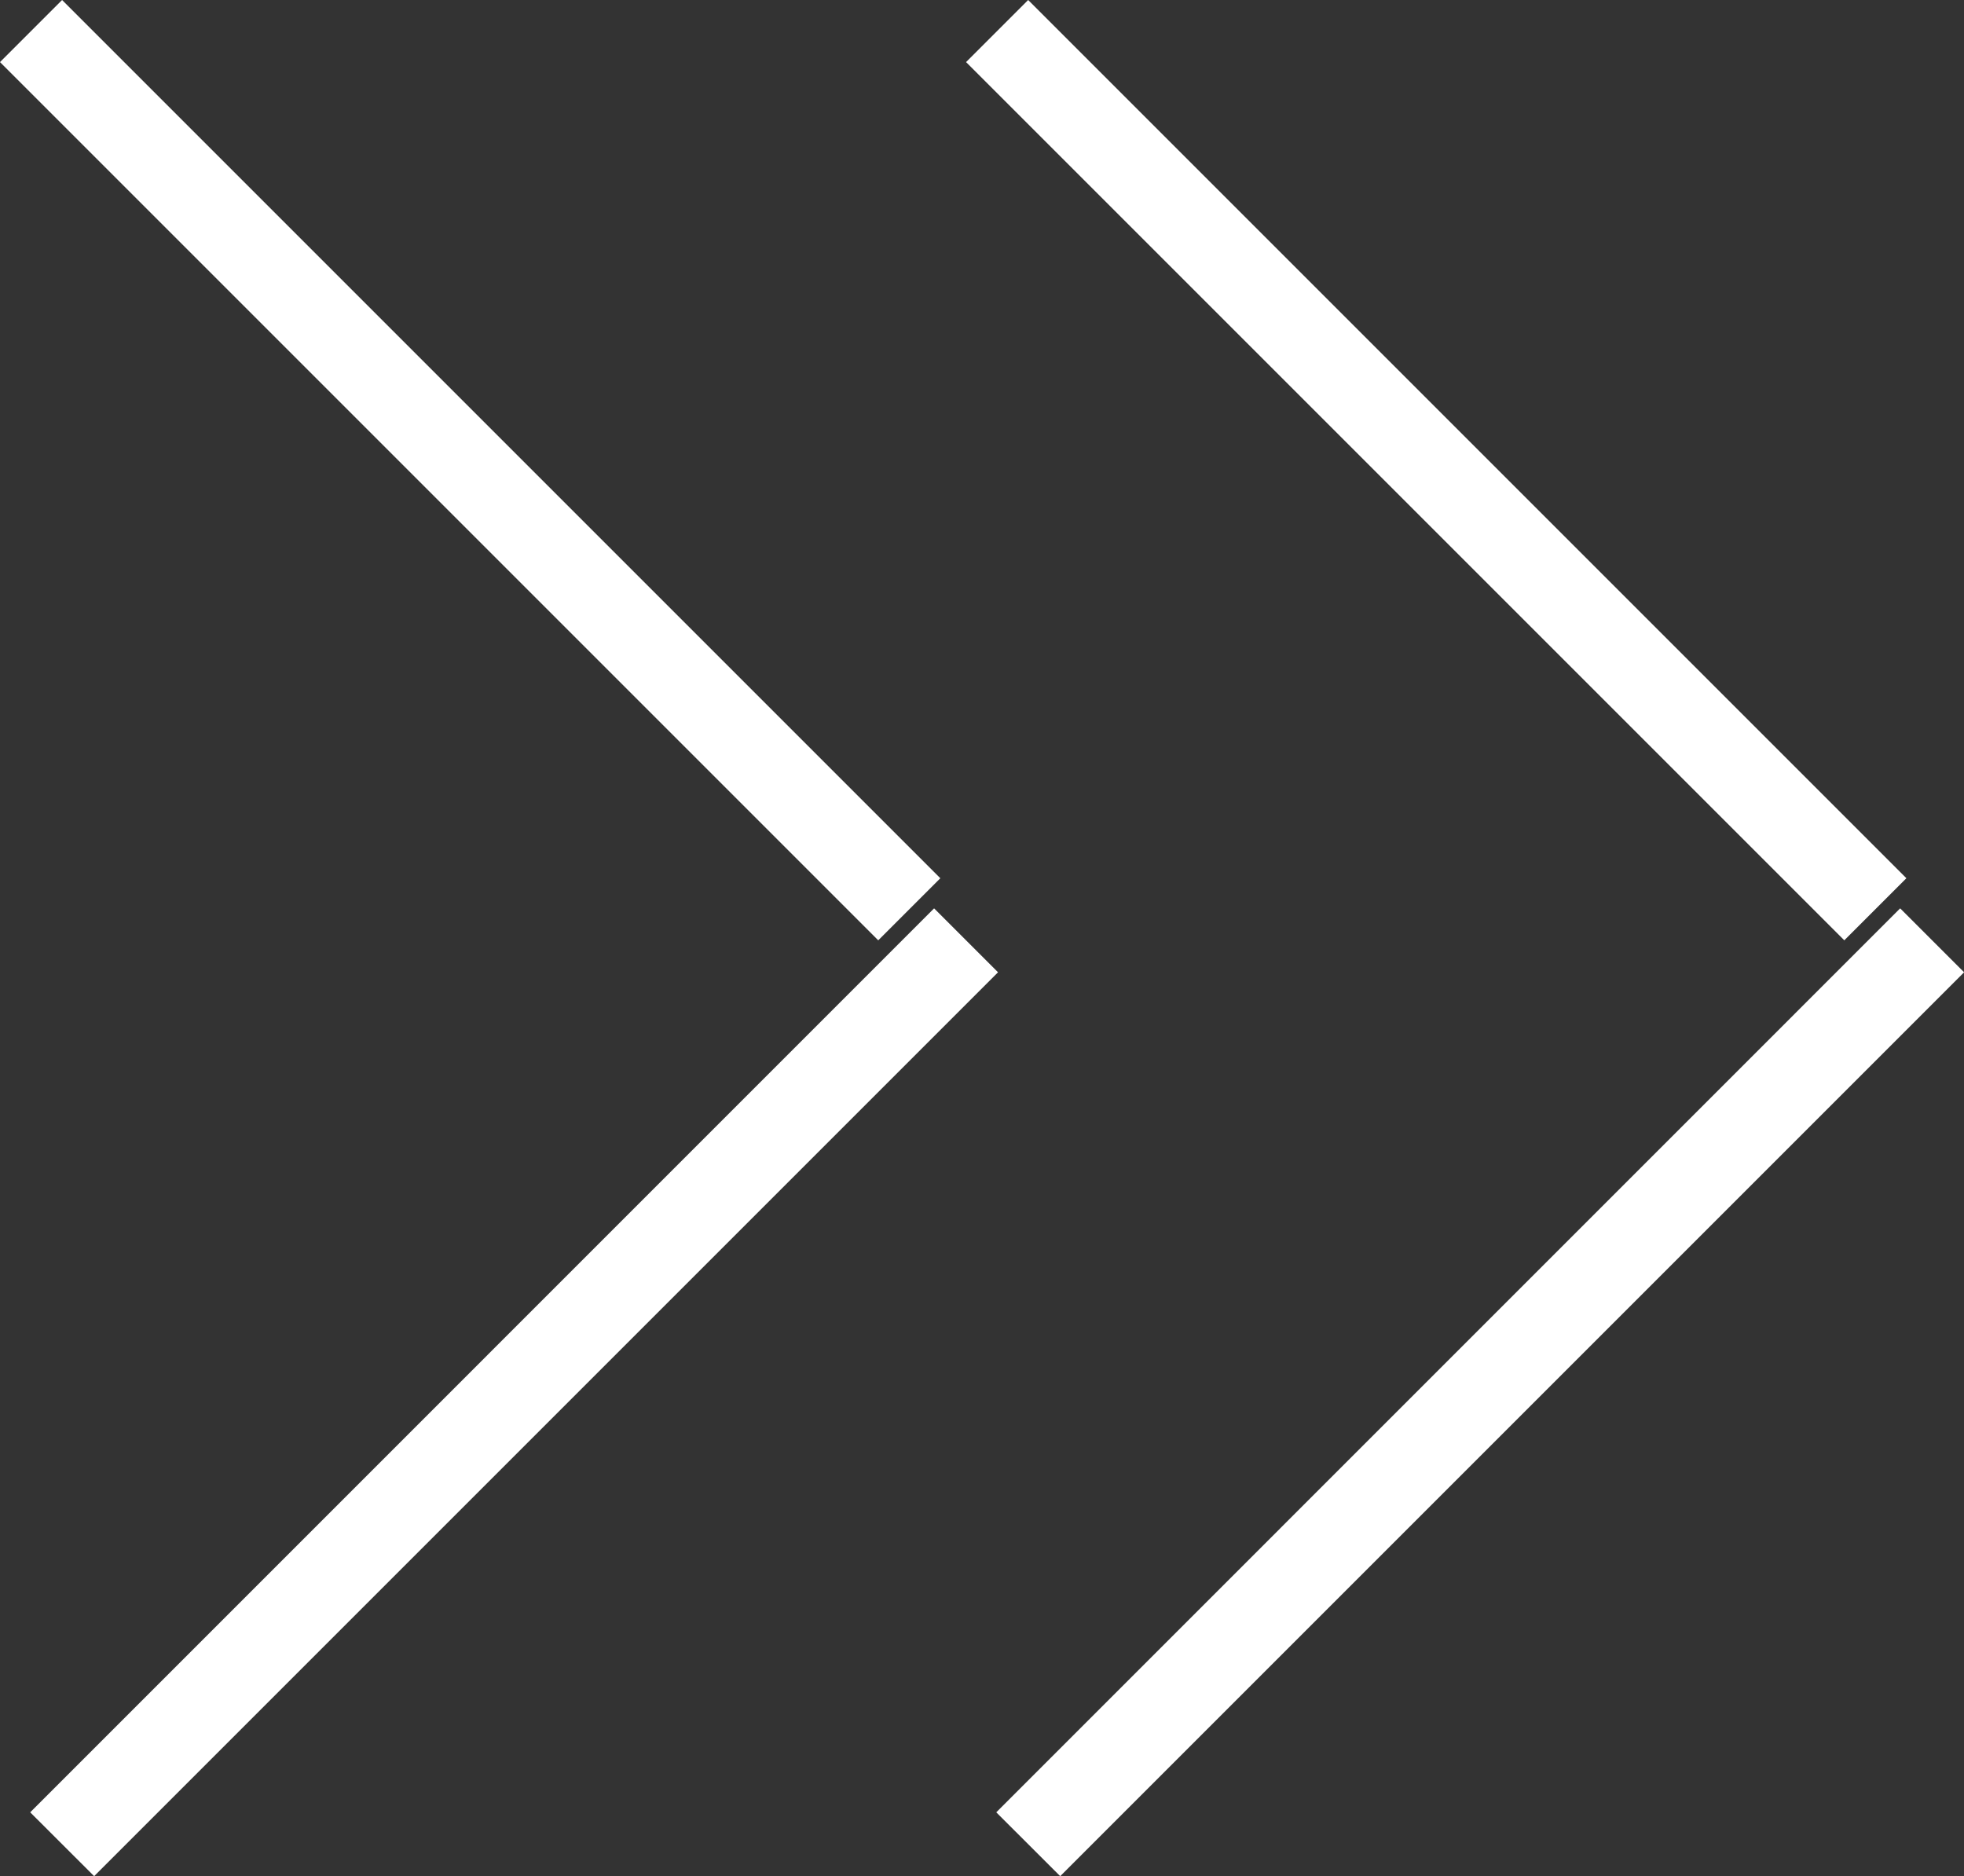
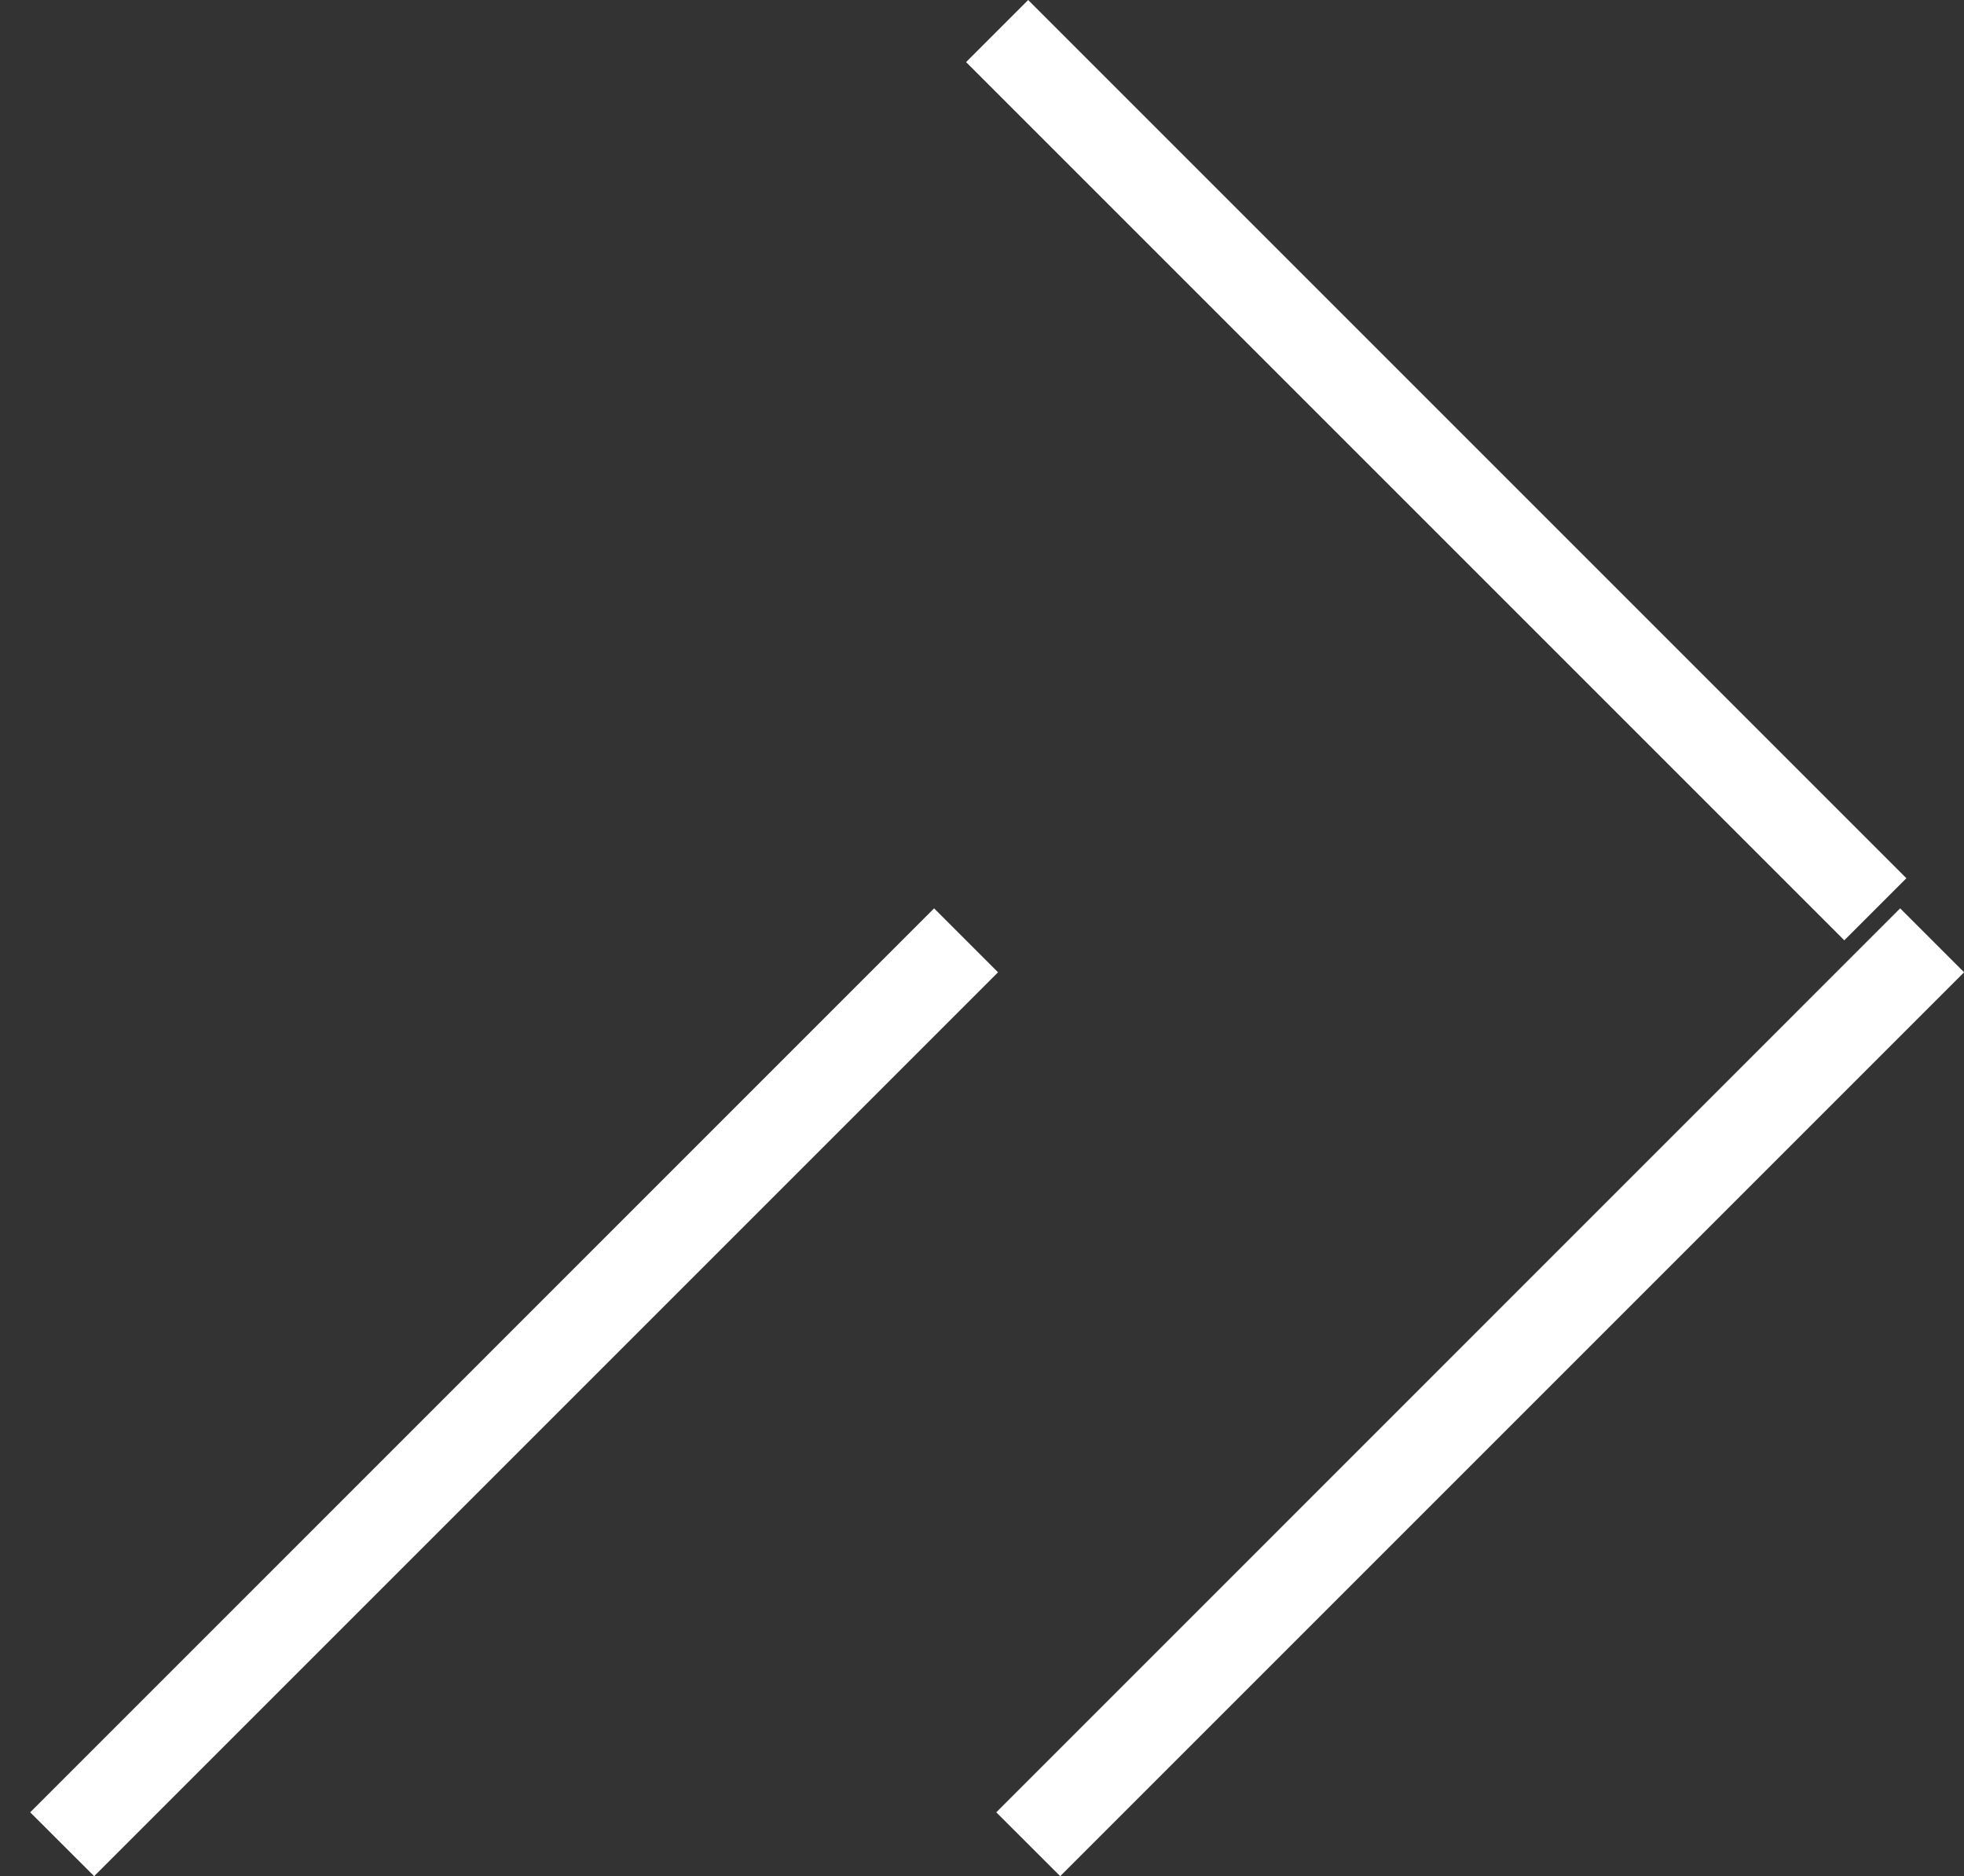
<svg xmlns="http://www.w3.org/2000/svg" version="1.1" id="Layer_1" x="0px" y="0px" width="22.363px" height="21.363px" viewBox="0 0 22.363 21.363" enable-background="new 0 0 22.363 21.363" xml:space="preserve">
  <rect x="0" y="0" width="22.363" height="21.363" fill="#333333" stroke="none" />
  <g>
    <g>
-       <path fill-rule="evenodd" clip-rule="evenodd" fill="#FFFFFF" d="M10.707,10l-10-10L0,0.707l10,10L10.707,10z M10.636,10.343    L0.344,20.636l0.728,0.727l10.292-10.292L10.636,10.343z M21.707,10l-10-10L11,0.707l10,10L21.707,10z M21.636,10.343    L11.344,20.636l0.728,0.727l10.292-10.292L21.636,10.343z" />
+       <path fill-rule="evenodd" clip-rule="evenodd" fill="#FFFFFF" d="M10.707,10l-10-10l10,10L10.707,10z M10.636,10.343    L0.344,20.636l0.728,0.727l10.292-10.292L10.636,10.343z M21.707,10l-10-10L11,0.707l10,10L21.707,10z M21.636,10.343    L11.344,20.636l0.728,0.727l10.292-10.292L21.636,10.343z" />
    </g>
  </g>
</svg>